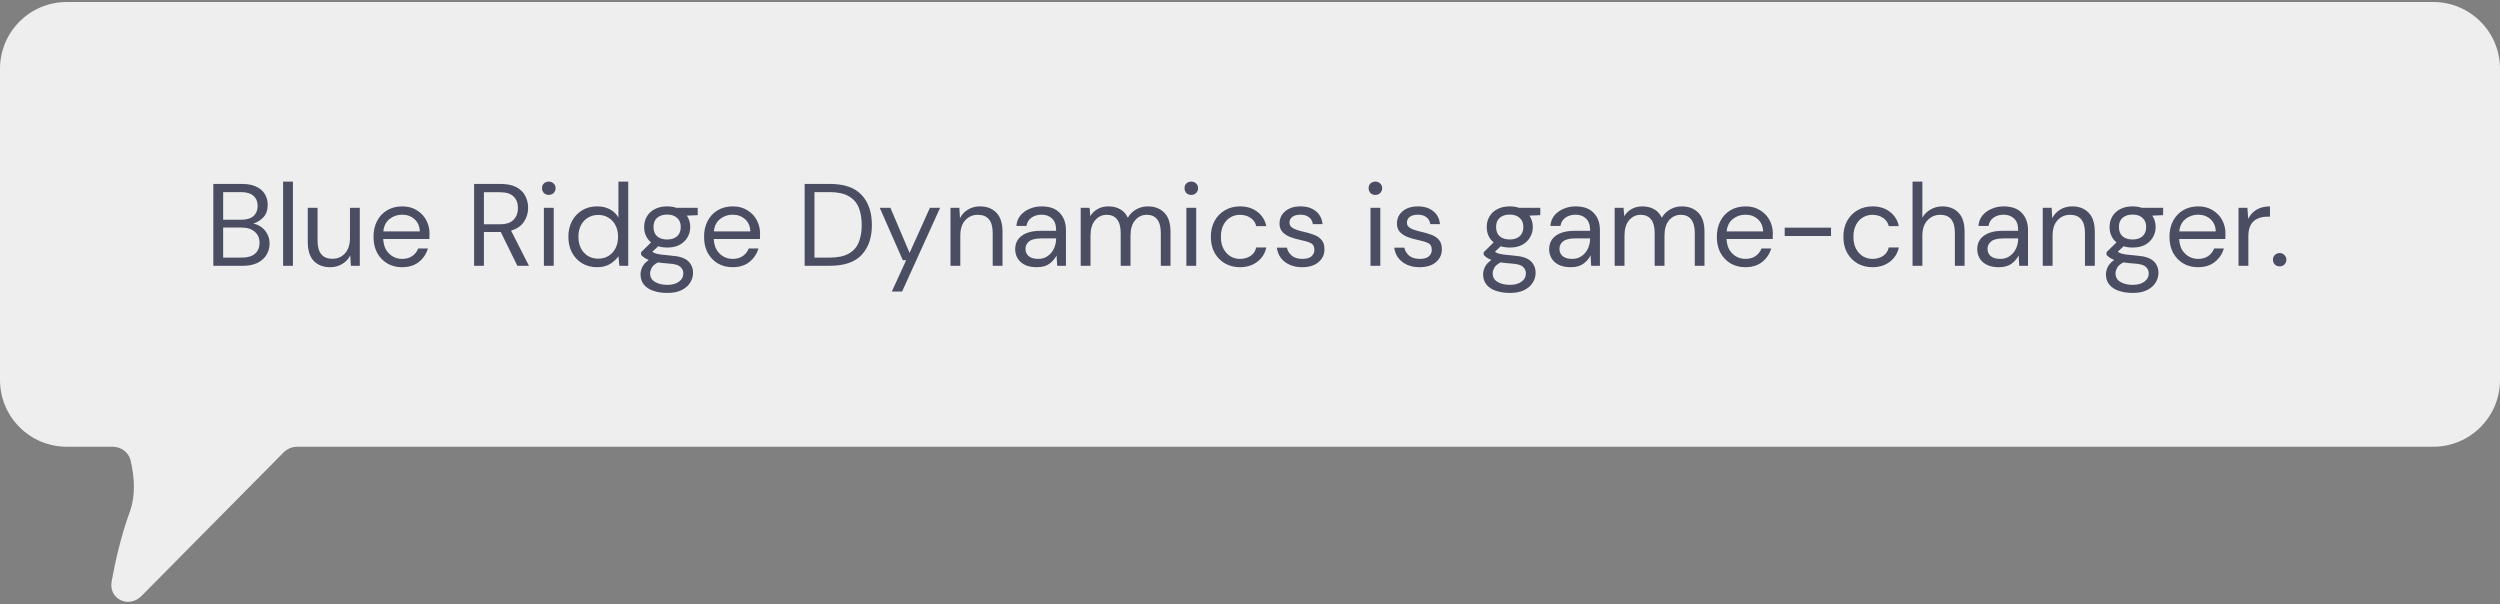
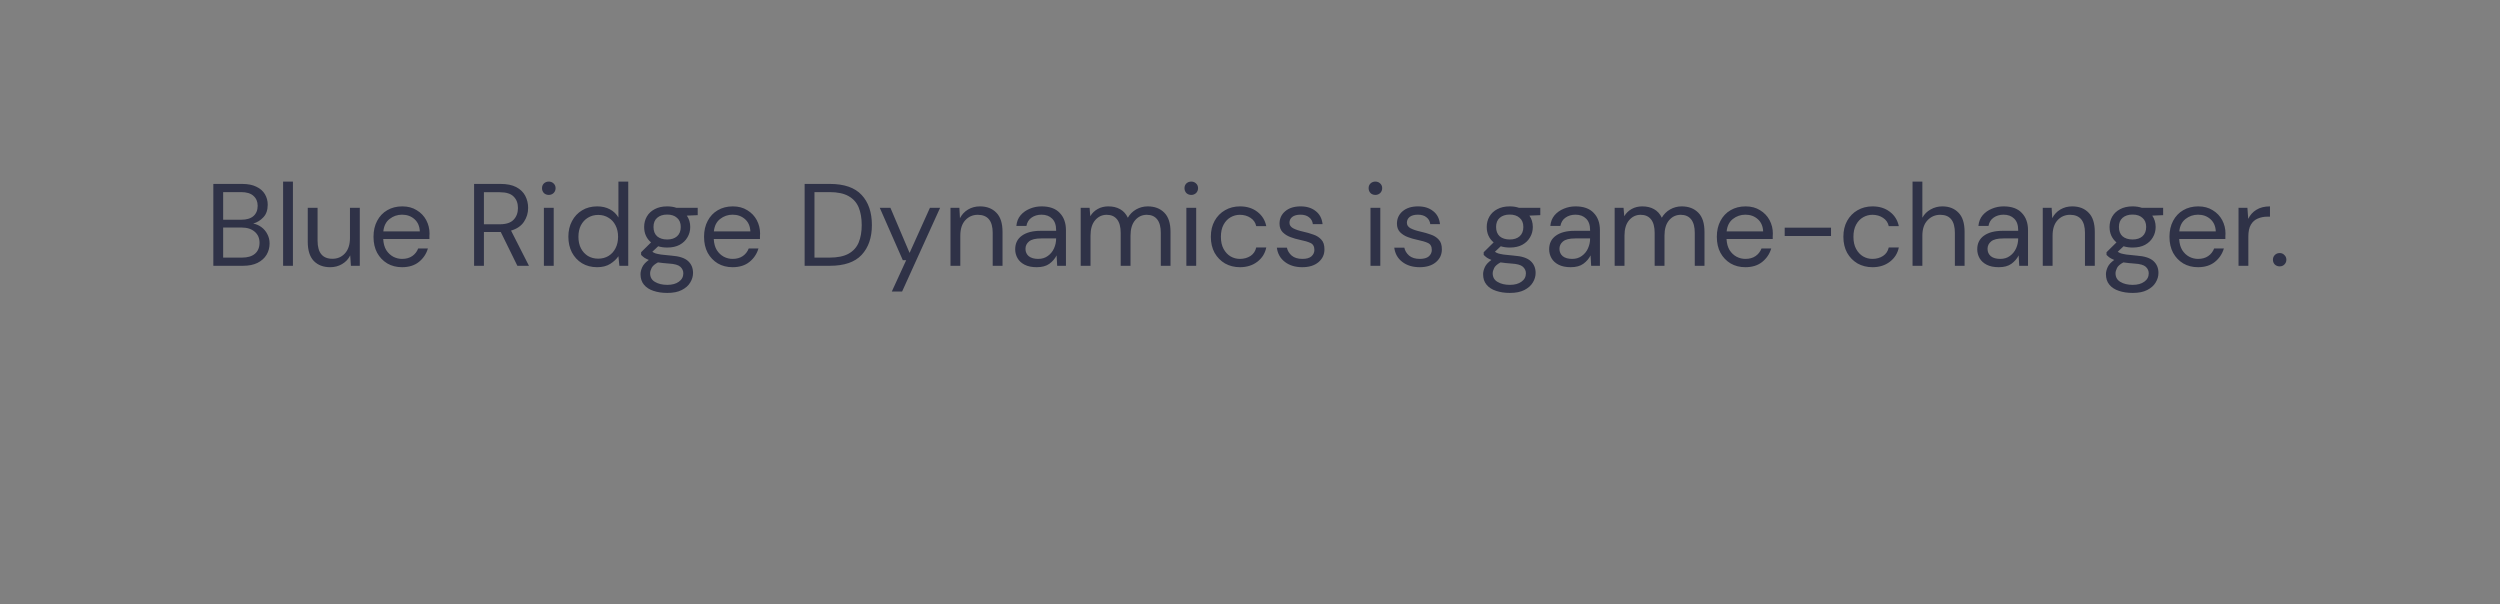
<svg xmlns="http://www.w3.org/2000/svg" width="513" height="124" viewBox="0 0 513 124" fill="none">
  <rect x="0" y="0" width="513" height="124" fill="#808080" stroke="none" />
-   <path fill-rule="evenodd" clip-rule="evenodd" d="M13.694 0.412C6.131 0.412 0 6.543 0 14.106V77.976C0 85.539 6.131 91.67 13.694 91.67H23.101C24.834 91.67 26.398 92.782 26.794 94.47C27.651 98.118 27.813 101.775 26.656 104.954C24.869 109.865 23.683 114.991 22.909 119.308C22.256 122.944 26.434 124.919 29.033 122.293L58.175 92.856C58.926 92.097 59.95 91.67 61.018 91.67H499.306C506.869 91.67 513 85.539 513 77.976V14.106C513 6.543 506.869 0.412 499.306 0.412H13.694Z" fill="#EEEEEE" />
  <path d="M43.776 54.541V37.741H49.68C50.864 37.741 51.84 37.933 52.608 38.317C53.392 38.685 53.976 39.197 54.36 39.853C54.744 40.493 54.936 41.213 54.936 42.013C54.936 43.101 54.64 43.957 54.048 44.581C53.472 45.205 52.776 45.637 51.96 45.877C52.584 45.989 53.152 46.237 53.664 46.621C54.176 47.005 54.576 47.485 54.864 48.061C55.168 48.637 55.32 49.269 55.32 49.957C55.32 50.805 55.112 51.581 54.696 52.285C54.28 52.973 53.664 53.525 52.848 53.941C52.032 54.341 51.04 54.541 49.872 54.541H43.776ZM45.792 45.085H49.536C50.608 45.085 51.432 44.837 52.008 44.341C52.584 43.829 52.872 43.125 52.872 42.229C52.872 41.381 52.584 40.701 52.008 40.189C51.448 39.677 50.6 39.421 49.464 39.421H45.792V45.085ZM45.792 52.861H49.656C50.808 52.861 51.696 52.597 52.32 52.069C52.944 51.525 53.256 50.773 53.256 49.813C53.256 48.869 52.928 48.117 52.272 47.557C51.616 46.981 50.728 46.693 49.608 46.693H45.792V52.861ZM58.093 54.541V37.261H60.109V54.541H58.093ZM67.758 54.829C66.35 54.829 65.23 54.405 64.398 53.557C63.566 52.693 63.15 51.373 63.15 49.597V42.637H65.166V49.381C65.166 51.861 66.182 53.101 68.214 53.101C69.254 53.101 70.11 52.733 70.782 51.997C71.47 51.245 71.814 50.181 71.814 48.805V42.637H73.83V54.541H72.006L71.862 52.405C71.494 53.157 70.942 53.749 70.206 54.181C69.486 54.613 68.67 54.829 67.758 54.829ZM82.5 54.829C81.364 54.829 80.356 54.573 79.476 54.061C78.596 53.533 77.9 52.805 77.388 51.877C76.892 50.949 76.644 49.853 76.644 48.589C76.644 47.341 76.892 46.253 77.388 45.325C77.884 44.381 78.572 43.653 79.452 43.141C80.348 42.613 81.38 42.349 82.548 42.349C83.7 42.349 84.692 42.613 85.524 43.141C86.372 43.653 87.02 44.333 87.468 45.181C87.916 46.029 88.14 46.941 88.14 47.917C88.14 48.093 88.132 48.269 88.116 48.445C88.116 48.621 88.116 48.821 88.116 49.045H78.636C78.684 49.957 78.892 50.717 79.26 51.325C79.644 51.917 80.116 52.365 80.676 52.669C81.252 52.973 81.86 53.125 82.5 53.125C83.332 53.125 84.028 52.933 84.588 52.549C85.148 52.165 85.556 51.645 85.812 50.989H87.804C87.484 52.093 86.868 53.013 85.956 53.749C85.06 54.469 83.908 54.829 82.5 54.829ZM82.5 44.053C81.54 44.053 80.684 44.349 79.932 44.941C79.196 45.517 78.772 46.365 78.66 47.485H86.148C86.1 46.413 85.732 45.573 85.044 44.965C84.356 44.357 83.508 44.053 82.5 44.053ZM97.284 54.541V37.741H102.708C104.02 37.741 105.092 37.957 105.924 38.389C106.756 38.821 107.372 39.413 107.772 40.165C108.172 40.917 108.372 41.749 108.372 42.661C108.372 43.717 108.084 44.669 107.508 45.517C106.948 46.365 106.068 46.965 104.868 47.317L108.54 54.541H106.164L102.756 47.605H102.612H99.3V54.541H97.284ZM99.3 46.021H102.564C103.86 46.021 104.804 45.709 105.396 45.085C105.988 44.461 106.284 43.661 106.284 42.685C106.284 41.693 105.988 40.909 105.396 40.333C104.82 39.741 103.868 39.445 102.54 39.445H99.3V46.021ZM112.614 39.997C112.214 39.997 111.878 39.869 111.606 39.613C111.35 39.341 111.222 39.005 111.222 38.605C111.222 38.221 111.35 37.901 111.606 37.645C111.878 37.389 112.214 37.261 112.614 37.261C112.998 37.261 113.326 37.389 113.598 37.645C113.87 37.901 114.006 38.221 114.006 38.605C114.006 39.005 113.87 39.341 113.598 39.613C113.326 39.869 112.998 39.997 112.614 39.997ZM111.606 54.541V42.637H113.622V54.541H111.606ZM122.533 54.829C121.349 54.829 120.309 54.557 119.413 54.013C118.533 53.469 117.845 52.725 117.349 51.781C116.869 50.837 116.629 49.765 116.629 48.565C116.629 47.365 116.877 46.301 117.373 45.373C117.869 44.429 118.557 43.693 119.437 43.165C120.317 42.621 121.357 42.349 122.557 42.349C123.533 42.349 124.397 42.549 125.149 42.949C125.901 43.349 126.485 43.909 126.901 44.629V37.261H128.917V54.541H127.093L126.901 52.573C126.517 53.149 125.965 53.669 125.245 54.133C124.525 54.597 123.621 54.829 122.533 54.829ZM122.749 53.077C123.549 53.077 124.253 52.893 124.861 52.525C125.485 52.141 125.965 51.613 126.301 50.941C126.653 50.269 126.829 49.485 126.829 48.589C126.829 47.693 126.653 46.909 126.301 46.237C125.965 45.565 125.485 45.045 124.861 44.677C124.253 44.293 123.549 44.101 122.749 44.101C121.965 44.101 121.261 44.293 120.637 44.677C120.029 45.045 119.549 45.565 119.197 46.237C118.861 46.909 118.693 47.693 118.693 48.589C118.693 49.485 118.861 50.269 119.197 50.941C119.549 51.613 120.029 52.141 120.637 52.525C121.261 52.893 121.965 53.077 122.749 53.077ZM136.907 50.797C136.235 50.797 135.619 50.709 135.059 50.533L133.859 51.661C134.035 51.789 134.251 51.901 134.507 51.997C134.779 52.077 135.163 52.157 135.659 52.237C136.155 52.301 136.851 52.373 137.747 52.453C139.347 52.565 140.491 52.933 141.179 53.557C141.867 54.181 142.211 54.997 142.211 56.005C142.211 56.693 142.019 57.349 141.635 57.973C141.267 58.597 140.691 59.109 139.907 59.509C139.139 59.909 138.147 60.109 136.931 60.109C135.859 60.109 134.907 59.965 134.075 59.677C133.243 59.405 132.595 58.981 132.131 58.405C131.667 57.845 131.435 57.133 131.435 56.269C131.435 55.821 131.555 55.333 131.795 54.805C132.035 54.293 132.483 53.805 133.139 53.341C132.787 53.197 132.483 53.045 132.227 52.885C131.987 52.709 131.763 52.517 131.555 52.309V51.757L133.595 49.741C132.651 48.941 132.179 47.885 132.179 46.573C132.179 45.789 132.363 45.077 132.731 44.437C133.099 43.797 133.635 43.293 134.339 42.925C135.043 42.541 135.899 42.349 136.907 42.349C137.595 42.349 138.219 42.445 138.779 42.637H143.171V44.149L140.939 44.245C141.403 44.917 141.635 45.693 141.635 46.573C141.635 47.357 141.443 48.069 141.059 48.709C140.691 49.349 140.155 49.861 139.451 50.245C138.763 50.613 137.915 50.797 136.907 50.797ZM136.907 49.141C137.755 49.141 138.427 48.925 138.923 48.493C139.435 48.045 139.691 47.405 139.691 46.573C139.691 45.757 139.435 45.133 138.923 44.701C138.427 44.253 137.755 44.029 136.907 44.029C136.043 44.029 135.355 44.253 134.843 44.701C134.347 45.133 134.099 45.757 134.099 46.573C134.099 47.405 134.347 48.045 134.843 48.493C135.355 48.925 136.043 49.141 136.907 49.141ZM133.403 56.077C133.403 56.877 133.739 57.469 134.411 57.853C135.083 58.253 135.923 58.453 136.931 58.453C137.923 58.453 138.715 58.237 139.307 57.805C139.915 57.373 140.219 56.797 140.219 56.077C140.219 55.565 140.011 55.117 139.595 54.733C139.179 54.365 138.411 54.149 137.291 54.085C136.411 54.021 135.651 53.941 135.011 53.845C134.355 54.197 133.923 54.573 133.715 54.973C133.507 55.389 133.403 55.757 133.403 56.077ZM150.328 54.829C149.192 54.829 148.184 54.573 147.304 54.061C146.424 53.533 145.728 52.805 145.216 51.877C144.72 50.949 144.472 49.853 144.472 48.589C144.472 47.341 144.72 46.253 145.216 45.325C145.712 44.381 146.4 43.653 147.28 43.141C148.176 42.613 149.208 42.349 150.376 42.349C151.528 42.349 152.52 42.613 153.352 43.141C154.2 43.653 154.848 44.333 155.296 45.181C155.744 46.029 155.968 46.941 155.968 47.917C155.968 48.093 155.96 48.269 155.944 48.445C155.944 48.621 155.944 48.821 155.944 49.045H146.464C146.512 49.957 146.72 50.717 147.088 51.325C147.472 51.917 147.944 52.365 148.504 52.669C149.08 52.973 149.688 53.125 150.328 53.125C151.16 53.125 151.856 52.933 152.416 52.549C152.976 52.165 153.384 51.645 153.64 50.989H155.632C155.312 52.093 154.696 53.013 153.784 53.749C152.888 54.469 151.736 54.829 150.328 54.829ZM150.328 44.053C149.368 44.053 148.512 44.349 147.76 44.941C147.024 45.517 146.6 46.365 146.488 47.485H153.976C153.928 46.413 153.56 45.573 152.872 44.965C152.184 44.357 151.336 44.053 150.328 44.053ZM165.112 54.541V37.741H170.272C173.232 37.741 175.408 38.493 176.8 39.997C178.208 41.501 178.912 43.565 178.912 46.189C178.912 48.765 178.208 50.805 176.8 52.309C175.408 53.797 173.232 54.541 170.272 54.541H165.112ZM167.128 52.861H170.224C171.856 52.861 173.152 52.597 174.112 52.069C175.088 51.525 175.784 50.757 176.2 49.765C176.616 48.757 176.824 47.565 176.824 46.189C176.824 44.781 176.616 43.573 176.2 42.565C175.784 41.557 175.088 40.781 174.112 40.237C173.152 39.693 171.856 39.421 170.224 39.421H167.128V52.861ZM182.999 59.821L185.951 53.389H185.255L180.527 42.637H182.711L186.647 51.901L190.823 42.637H192.911L185.111 59.821H182.999ZM195.039 54.541V42.637H196.863L196.983 44.773C197.367 44.021 197.919 43.429 198.639 42.997C199.359 42.565 200.175 42.349 201.087 42.349C202.495 42.349 203.615 42.781 204.447 43.645C205.295 44.493 205.719 45.805 205.719 47.581V54.541H203.703V47.797C203.703 45.317 202.679 44.077 200.631 44.077C199.607 44.077 198.751 44.453 198.063 45.205C197.391 45.941 197.055 46.997 197.055 48.373V54.541H195.039ZM212.733 54.829C211.741 54.829 210.917 54.661 210.261 54.325C209.605 53.989 209.117 53.541 208.797 52.981C208.477 52.421 208.317 51.813 208.317 51.157C208.317 49.941 208.781 49.005 209.709 48.349C210.637 47.693 211.901 47.365 213.501 47.365H216.717V47.221C216.717 46.181 216.445 45.397 215.901 44.869C215.357 44.325 214.629 44.053 213.717 44.053C212.933 44.053 212.253 44.253 211.677 44.653C211.117 45.037 210.765 45.605 210.621 46.357H208.557C208.637 45.493 208.925 44.765 209.421 44.173C209.933 43.581 210.565 43.133 211.317 42.829C212.069 42.509 212.869 42.349 213.717 42.349C215.381 42.349 216.629 42.797 217.461 43.693C218.309 44.573 218.733 45.749 218.733 47.221V54.541H216.933L216.813 52.405C216.477 53.077 215.981 53.653 215.325 54.133C214.685 54.597 213.821 54.829 212.733 54.829ZM213.045 53.125C213.813 53.125 214.469 52.925 215.013 52.525C215.573 52.125 215.997 51.605 216.285 50.965C216.573 50.325 216.717 49.653 216.717 48.949V48.925H213.669C212.485 48.925 211.645 49.133 211.149 49.549C210.669 49.949 210.429 50.453 210.429 51.061C210.429 51.685 210.653 52.189 211.101 52.573C211.565 52.941 212.213 53.125 213.045 53.125ZM221.758 54.541V42.637H223.582L223.726 44.365C224.11 43.725 224.622 43.229 225.262 42.877C225.902 42.525 226.622 42.349 227.422 42.349C228.366 42.349 229.174 42.541 229.846 42.925C230.534 43.309 231.062 43.893 231.43 44.677C231.846 43.957 232.414 43.389 233.134 42.973C233.87 42.557 234.662 42.349 235.51 42.349C236.934 42.349 238.07 42.781 238.918 43.645C239.766 44.493 240.19 45.805 240.19 47.581V54.541H238.198V47.797C238.198 46.565 237.95 45.637 237.454 45.013C236.958 44.389 236.246 44.077 235.318 44.077C234.358 44.077 233.558 44.453 232.918 45.205C232.294 45.941 231.982 46.997 231.982 48.373V54.541H229.966V47.797C229.966 46.565 229.718 45.637 229.222 45.013C228.726 44.389 228.014 44.077 227.086 44.077C226.142 44.077 225.35 44.453 224.71 45.205C224.086 45.941 223.774 46.997 223.774 48.373V54.541H221.758ZM244.45 39.997C244.05 39.997 243.714 39.869 243.442 39.613C243.186 39.341 243.058 39.005 243.058 38.605C243.058 38.221 243.186 37.901 243.442 37.645C243.714 37.389 244.05 37.261 244.45 37.261C244.834 37.261 245.162 37.389 245.434 37.645C245.706 37.901 245.842 38.221 245.842 38.605C245.842 39.005 245.706 39.341 245.434 39.613C245.162 39.869 244.834 39.997 244.45 39.997ZM243.442 54.541V42.637H245.458V54.541H243.442ZM254.441 54.829C253.305 54.829 252.281 54.573 251.369 54.061C250.473 53.533 249.761 52.805 249.233 51.877C248.721 50.933 248.465 49.837 248.465 48.589C248.465 47.341 248.721 46.253 249.233 45.325C249.761 44.381 250.473 43.653 251.369 43.141C252.281 42.613 253.305 42.349 254.441 42.349C255.849 42.349 257.033 42.717 257.993 43.453C258.969 44.189 259.585 45.173 259.841 46.405H257.777C257.617 45.669 257.225 45.101 256.601 44.701C255.977 44.285 255.249 44.077 254.417 44.077C253.745 44.077 253.113 44.245 252.521 44.581C251.929 44.917 251.449 45.421 251.081 46.093C250.713 46.765 250.529 47.597 250.529 48.589C250.529 49.581 250.713 50.413 251.081 51.085C251.449 51.757 251.929 52.269 252.521 52.621C253.113 52.957 253.745 53.125 254.417 53.125C255.249 53.125 255.977 52.925 256.601 52.525C257.225 52.109 257.617 51.525 257.777 50.773H259.841C259.601 51.973 258.993 52.949 258.017 53.701C257.041 54.453 255.849 54.829 254.441 54.829ZM267.216 54.829C265.792 54.829 264.608 54.469 263.664 53.749C262.72 53.029 262.168 52.053 262.008 50.821H264.072C264.2 51.445 264.528 51.989 265.056 52.453C265.6 52.901 266.328 53.125 267.24 53.125C268.088 53.125 268.712 52.949 269.112 52.597C269.512 52.229 269.712 51.797 269.712 51.301C269.712 50.581 269.448 50.101 268.92 49.861C268.408 49.621 267.68 49.405 266.736 49.213C266.096 49.085 265.456 48.901 264.816 48.661C264.176 48.421 263.64 48.085 263.208 47.653C262.776 47.205 262.56 46.621 262.56 45.901C262.56 44.861 262.944 44.013 263.712 43.357C264.496 42.685 265.552 42.349 266.88 42.349C268.144 42.349 269.176 42.669 269.976 43.309C270.792 43.933 271.264 44.829 271.392 45.997H269.4C269.32 45.389 269.056 44.917 268.608 44.581C268.176 44.229 267.592 44.053 266.856 44.053C266.136 44.053 265.576 44.205 265.176 44.509C264.792 44.813 264.6 45.213 264.6 45.709C264.6 46.189 264.848 46.565 265.344 46.837C265.856 47.109 266.544 47.341 267.408 47.533C268.144 47.693 268.84 47.893 269.496 48.133C270.168 48.357 270.712 48.701 271.128 49.165C271.56 49.613 271.776 50.269 271.776 51.133C271.792 52.205 271.384 53.093 270.552 53.797C269.736 54.485 268.624 54.829 267.216 54.829ZM282.232 39.997C281.832 39.997 281.496 39.869 281.224 39.613C280.968 39.341 280.84 39.005 280.84 38.605C280.84 38.221 280.968 37.901 281.224 37.645C281.496 37.389 281.832 37.261 282.232 37.261C282.616 37.261 282.944 37.389 283.216 37.645C283.488 37.901 283.624 38.221 283.624 38.605C283.624 39.005 283.488 39.341 283.216 39.613C282.944 39.869 282.616 39.997 282.232 39.997ZM281.224 54.541V42.637H283.24V54.541H281.224ZM291.31 54.829C289.886 54.829 288.702 54.469 287.758 53.749C286.814 53.029 286.262 52.053 286.102 50.821H288.166C288.294 51.445 288.622 51.989 289.15 52.453C289.694 52.901 290.422 53.125 291.334 53.125C292.182 53.125 292.806 52.949 293.206 52.597C293.606 52.229 293.806 51.797 293.806 51.301C293.806 50.581 293.542 50.101 293.014 49.861C292.502 49.621 291.774 49.405 290.83 49.213C290.19 49.085 289.55 48.901 288.91 48.661C288.27 48.421 287.734 48.085 287.302 47.653C286.87 47.205 286.654 46.621 286.654 45.901C286.654 44.861 287.038 44.013 287.806 43.357C288.59 42.685 289.646 42.349 290.974 42.349C292.238 42.349 293.27 42.669 294.07 43.309C294.886 43.933 295.358 44.829 295.486 45.997H293.494C293.414 45.389 293.15 44.917 292.702 44.581C292.27 44.229 291.686 44.053 290.95 44.053C290.23 44.053 289.67 44.205 289.27 44.509C288.886 44.813 288.694 45.213 288.694 45.709C288.694 46.189 288.942 46.565 289.438 46.837C289.95 47.109 290.638 47.341 291.502 47.533C292.238 47.693 292.934 47.893 293.59 48.133C294.262 48.357 294.806 48.701 295.222 49.165C295.654 49.613 295.87 50.269 295.87 51.133C295.886 52.205 295.478 53.093 294.646 53.797C293.83 54.485 292.718 54.829 291.31 54.829ZM309.805 50.797C309.133 50.797 308.517 50.709 307.957 50.533L306.757 51.661C306.933 51.789 307.149 51.901 307.405 51.997C307.677 52.077 308.061 52.157 308.557 52.237C309.053 52.301 309.749 52.373 310.645 52.453C312.245 52.565 313.389 52.933 314.077 53.557C314.765 54.181 315.109 54.997 315.109 56.005C315.109 56.693 314.917 57.349 314.533 57.973C314.165 58.597 313.589 59.109 312.805 59.509C312.037 59.909 311.045 60.109 309.829 60.109C308.757 60.109 307.805 59.965 306.973 59.677C306.141 59.405 305.493 58.981 305.029 58.405C304.565 57.845 304.333 57.133 304.333 56.269C304.333 55.821 304.453 55.333 304.693 54.805C304.933 54.293 305.381 53.805 306.037 53.341C305.685 53.197 305.381 53.045 305.125 52.885C304.885 52.709 304.661 52.517 304.453 52.309V51.757L306.493 49.741C305.549 48.941 305.077 47.885 305.077 46.573C305.077 45.789 305.261 45.077 305.629 44.437C305.997 43.797 306.533 43.293 307.237 42.925C307.941 42.541 308.797 42.349 309.805 42.349C310.493 42.349 311.117 42.445 311.677 42.637H316.069V44.149L313.837 44.245C314.301 44.917 314.533 45.693 314.533 46.573C314.533 47.357 314.341 48.069 313.957 48.709C313.589 49.349 313.053 49.861 312.349 50.245C311.661 50.613 310.813 50.797 309.805 50.797ZM309.805 49.141C310.653 49.141 311.325 48.925 311.821 48.493C312.333 48.045 312.589 47.405 312.589 46.573C312.589 45.757 312.333 45.133 311.821 44.701C311.325 44.253 310.653 44.029 309.805 44.029C308.941 44.029 308.253 44.253 307.741 44.701C307.245 45.133 306.997 45.757 306.997 46.573C306.997 47.405 307.245 48.045 307.741 48.493C308.253 48.925 308.941 49.141 309.805 49.141ZM306.301 56.077C306.301 56.877 306.637 57.469 307.309 57.853C307.981 58.253 308.821 58.453 309.829 58.453C310.821 58.453 311.613 58.237 312.205 57.805C312.813 57.373 313.117 56.797 313.117 56.077C313.117 55.565 312.909 55.117 312.493 54.733C312.077 54.365 311.309 54.149 310.189 54.085C309.309 54.021 308.549 53.941 307.909 53.845C307.253 54.197 306.821 54.573 306.613 54.973C306.405 55.389 306.301 55.757 306.301 56.077ZM322.304 54.829C321.312 54.829 320.488 54.661 319.832 54.325C319.176 53.989 318.688 53.541 318.368 52.981C318.048 52.421 317.888 51.813 317.888 51.157C317.888 49.941 318.352 49.005 319.28 48.349C320.208 47.693 321.472 47.365 323.072 47.365H326.288V47.221C326.288 46.181 326.016 45.397 325.472 44.869C324.928 44.325 324.2 44.053 323.288 44.053C322.504 44.053 321.824 44.253 321.248 44.653C320.688 45.037 320.336 45.605 320.192 46.357H318.128C318.208 45.493 318.496 44.765 318.992 44.173C319.504 43.581 320.136 43.133 320.888 42.829C321.64 42.509 322.44 42.349 323.288 42.349C324.952 42.349 326.2 42.797 327.032 43.693C327.88 44.573 328.304 45.749 328.304 47.221V54.541H326.504L326.384 52.405C326.048 53.077 325.552 53.653 324.896 54.133C324.256 54.597 323.392 54.829 322.304 54.829ZM322.616 53.125C323.384 53.125 324.04 52.925 324.584 52.525C325.144 52.125 325.568 51.605 325.856 50.965C326.144 50.325 326.288 49.653 326.288 48.949V48.925H323.24C322.056 48.925 321.216 49.133 320.72 49.549C320.24 49.949 320 50.453 320 51.061C320 51.685 320.224 52.189 320.672 52.573C321.136 52.941 321.784 53.125 322.616 53.125ZM331.328 54.541V42.637H333.152L333.296 44.365C333.68 43.725 334.192 43.229 334.832 42.877C335.472 42.525 336.192 42.349 336.992 42.349C337.936 42.349 338.744 42.541 339.416 42.925C340.104 43.309 340.632 43.893 341 44.677C341.416 43.957 341.984 43.389 342.704 42.973C343.44 42.557 344.232 42.349 345.08 42.349C346.504 42.349 347.64 42.781 348.488 43.645C349.336 44.493 349.76 45.805 349.76 47.581V54.541H347.768V47.797C347.768 46.565 347.52 45.637 347.024 45.013C346.528 44.389 345.816 44.077 344.888 44.077C343.928 44.077 343.128 44.453 342.488 45.205C341.864 45.941 341.552 46.997 341.552 48.373V54.541H339.536V47.797C339.536 46.565 339.288 45.637 338.792 45.013C338.296 44.389 337.584 44.077 336.656 44.077C335.712 44.077 334.92 44.453 334.28 45.205C333.656 45.941 333.344 46.997 333.344 48.373V54.541H331.328ZM358.149 54.829C357.013 54.829 356.005 54.573 355.125 54.061C354.245 53.533 353.549 52.805 353.037 51.877C352.541 50.949 352.293 49.853 352.293 48.589C352.293 47.341 352.541 46.253 353.037 45.325C353.533 44.381 354.221 43.653 355.101 43.141C355.997 42.613 357.029 42.349 358.197 42.349C359.349 42.349 360.341 42.613 361.173 43.141C362.021 43.653 362.669 44.333 363.117 45.181C363.565 46.029 363.789 46.941 363.789 47.917C363.789 48.093 363.781 48.269 363.765 48.445C363.765 48.621 363.765 48.821 363.765 49.045H354.285C354.333 49.957 354.541 50.717 354.909 51.325C355.293 51.917 355.765 52.365 356.325 52.669C356.901 52.973 357.509 53.125 358.149 53.125C358.981 53.125 359.677 52.933 360.237 52.549C360.797 52.165 361.205 51.645 361.461 50.989H363.453C363.133 52.093 362.517 53.013 361.605 53.749C360.709 54.469 359.557 54.829 358.149 54.829ZM358.149 44.053C357.189 44.053 356.333 44.349 355.581 44.941C354.845 45.517 354.421 46.365 354.309 47.485H361.797C361.749 46.413 361.381 45.573 360.693 44.965C360.005 44.357 359.157 44.053 358.149 44.053ZM366.221 48.421V46.717H375.725V48.421H366.221ZM384.237 54.829C383.101 54.829 382.077 54.573 381.165 54.061C380.269 53.533 379.557 52.805 379.029 51.877C378.517 50.933 378.261 49.837 378.261 48.589C378.261 47.341 378.517 46.253 379.029 45.325C379.557 44.381 380.269 43.653 381.165 43.141C382.077 42.613 383.101 42.349 384.237 42.349C385.645 42.349 386.829 42.717 387.789 43.453C388.765 44.189 389.381 45.173 389.637 46.405H387.573C387.413 45.669 387.021 45.101 386.397 44.701C385.773 44.285 385.045 44.077 384.213 44.077C383.541 44.077 382.909 44.245 382.317 44.581C381.725 44.917 381.245 45.421 380.877 46.093C380.509 46.765 380.325 47.597 380.325 48.589C380.325 49.581 380.509 50.413 380.877 51.085C381.245 51.757 381.725 52.269 382.317 52.621C382.909 52.957 383.541 53.125 384.213 53.125C385.045 53.125 385.773 52.925 386.397 52.525C387.021 52.109 387.413 51.525 387.573 50.773H389.637C389.397 51.973 388.789 52.949 387.813 53.701C386.837 54.453 385.645 54.829 384.237 54.829ZM392.453 54.541V37.261H394.469V44.677C394.869 43.941 395.437 43.373 396.173 42.973C396.909 42.557 397.709 42.349 398.573 42.349C399.949 42.349 401.053 42.781 401.885 43.645C402.717 44.493 403.133 45.805 403.133 47.581V54.541H401.141V47.797C401.141 45.317 400.141 44.077 398.141 44.077C397.101 44.077 396.229 44.453 395.525 45.205C394.821 45.941 394.469 46.997 394.469 48.373V54.541H392.453ZM410.147 54.829C409.155 54.829 408.331 54.661 407.675 54.325C407.019 53.989 406.531 53.541 406.211 52.981C405.891 52.421 405.731 51.813 405.731 51.157C405.731 49.941 406.195 49.005 407.123 48.349C408.051 47.693 409.315 47.365 410.915 47.365H414.131V47.221C414.131 46.181 413.859 45.397 413.315 44.869C412.771 44.325 412.043 44.053 411.131 44.053C410.347 44.053 409.667 44.253 409.091 44.653C408.531 45.037 408.179 45.605 408.035 46.357H405.971C406.051 45.493 406.339 44.765 406.835 44.173C407.347 43.581 407.979 43.133 408.731 42.829C409.483 42.509 410.283 42.349 411.131 42.349C412.795 42.349 414.043 42.797 414.875 43.693C415.723 44.573 416.147 45.749 416.147 47.221V54.541H414.347L414.227 52.405C413.891 53.077 413.395 53.653 412.739 54.133C412.099 54.597 411.235 54.829 410.147 54.829ZM410.459 53.125C411.227 53.125 411.883 52.925 412.427 52.525C412.987 52.125 413.411 51.605 413.699 50.965C413.987 50.325 414.131 49.653 414.131 48.949V48.925H411.083C409.899 48.925 409.059 49.133 408.563 49.549C408.083 49.949 407.843 50.453 407.843 51.061C407.843 51.685 408.067 52.189 408.515 52.573C408.979 52.941 409.627 53.125 410.459 53.125ZM419.172 54.541V42.637H420.996L421.116 44.773C421.5 44.021 422.052 43.429 422.772 42.997C423.492 42.565 424.308 42.349 425.22 42.349C426.628 42.349 427.748 42.781 428.58 43.645C429.428 44.493 429.852 45.805 429.852 47.581V54.541H427.836V47.797C427.836 45.317 426.812 44.077 424.764 44.077C423.74 44.077 422.884 44.453 422.196 45.205C421.524 45.941 421.188 46.997 421.188 48.373V54.541H419.172ZM437.61 50.797C436.938 50.797 436.322 50.709 435.762 50.533L434.562 51.661C434.738 51.789 434.954 51.901 435.21 51.997C435.482 52.077 435.866 52.157 436.362 52.237C436.858 52.301 437.554 52.373 438.45 52.453C440.05 52.565 441.194 52.933 441.882 53.557C442.57 54.181 442.914 54.997 442.914 56.005C442.914 56.693 442.722 57.349 442.338 57.973C441.97 58.597 441.394 59.109 440.61 59.509C439.842 59.909 438.85 60.109 437.634 60.109C436.562 60.109 435.61 59.965 434.778 59.677C433.946 59.405 433.298 58.981 432.834 58.405C432.37 57.845 432.138 57.133 432.138 56.269C432.138 55.821 432.258 55.333 432.498 54.805C432.738 54.293 433.186 53.805 433.842 53.341C433.49 53.197 433.186 53.045 432.93 52.885C432.69 52.709 432.466 52.517 432.258 52.309V51.757L434.298 49.741C433.354 48.941 432.882 47.885 432.882 46.573C432.882 45.789 433.066 45.077 433.434 44.437C433.802 43.797 434.338 43.293 435.042 42.925C435.746 42.541 436.602 42.349 437.61 42.349C438.298 42.349 438.922 42.445 439.482 42.637H443.874V44.149L441.642 44.245C442.106 44.917 442.338 45.693 442.338 46.573C442.338 47.357 442.146 48.069 441.762 48.709C441.394 49.349 440.858 49.861 440.154 50.245C439.466 50.613 438.618 50.797 437.61 50.797ZM437.61 49.141C438.458 49.141 439.13 48.925 439.626 48.493C440.138 48.045 440.394 47.405 440.394 46.573C440.394 45.757 440.138 45.133 439.626 44.701C439.13 44.253 438.458 44.029 437.61 44.029C436.746 44.029 436.058 44.253 435.546 44.701C435.05 45.133 434.802 45.757 434.802 46.573C434.802 47.405 435.05 48.045 435.546 48.493C436.058 48.925 436.746 49.141 437.61 49.141ZM434.106 56.077C434.106 56.877 434.442 57.469 435.114 57.853C435.786 58.253 436.626 58.453 437.634 58.453C438.626 58.453 439.418 58.237 440.01 57.805C440.618 57.373 440.922 56.797 440.922 56.077C440.922 55.565 440.714 55.117 440.298 54.733C439.882 54.365 439.114 54.149 437.994 54.085C437.114 54.021 436.354 53.941 435.714 53.845C435.058 54.197 434.626 54.573 434.418 54.973C434.21 55.389 434.106 55.757 434.106 56.077ZM451.031 54.829C449.895 54.829 448.887 54.573 448.007 54.061C447.127 53.533 446.431 52.805 445.919 51.877C445.423 50.949 445.175 49.853 445.175 48.589C445.175 47.341 445.423 46.253 445.919 45.325C446.415 44.381 447.103 43.653 447.983 43.141C448.879 42.613 449.911 42.349 451.079 42.349C452.231 42.349 453.223 42.613 454.055 43.141C454.903 43.653 455.551 44.333 455.999 45.181C456.447 46.029 456.671 46.941 456.671 47.917C456.671 48.093 456.663 48.269 456.647 48.445C456.647 48.621 456.647 48.821 456.647 49.045H447.167C447.215 49.957 447.423 50.717 447.791 51.325C448.175 51.917 448.647 52.365 449.207 52.669C449.783 52.973 450.391 53.125 451.031 53.125C451.863 53.125 452.559 52.933 453.119 52.549C453.679 52.165 454.087 51.645 454.343 50.989H456.335C456.015 52.093 455.399 53.013 454.487 53.749C453.591 54.469 452.439 54.829 451.031 54.829ZM451.031 44.053C450.071 44.053 449.215 44.349 448.463 44.941C447.727 45.517 447.303 46.365 447.191 47.485H454.679C454.631 46.413 454.263 45.573 453.575 44.965C452.887 44.357 452.039 44.053 451.031 44.053ZM459.344 54.541V42.637H461.168L461.336 44.917C461.704 44.133 462.264 43.509 463.016 43.045C463.768 42.581 464.696 42.349 465.8 42.349V44.461H465.248C464.544 44.461 463.896 44.589 463.304 44.845C462.712 45.085 462.24 45.501 461.888 46.093C461.536 46.685 461.36 47.501 461.36 48.541V54.541H459.344ZM467.797 54.661C467.397 54.661 467.061 54.533 466.789 54.277C466.533 54.005 466.405 53.677 466.405 53.293C466.405 52.909 466.533 52.589 466.789 52.333C467.061 52.061 467.397 51.925 467.797 51.925C468.181 51.925 468.501 52.061 468.757 52.333C469.029 52.589 469.165 52.909 469.165 53.293C469.165 53.677 469.029 54.005 468.757 54.277C468.501 54.533 468.181 54.661 467.797 54.661Z" fill="#141835" fill-opacity="0.75" />
</svg>